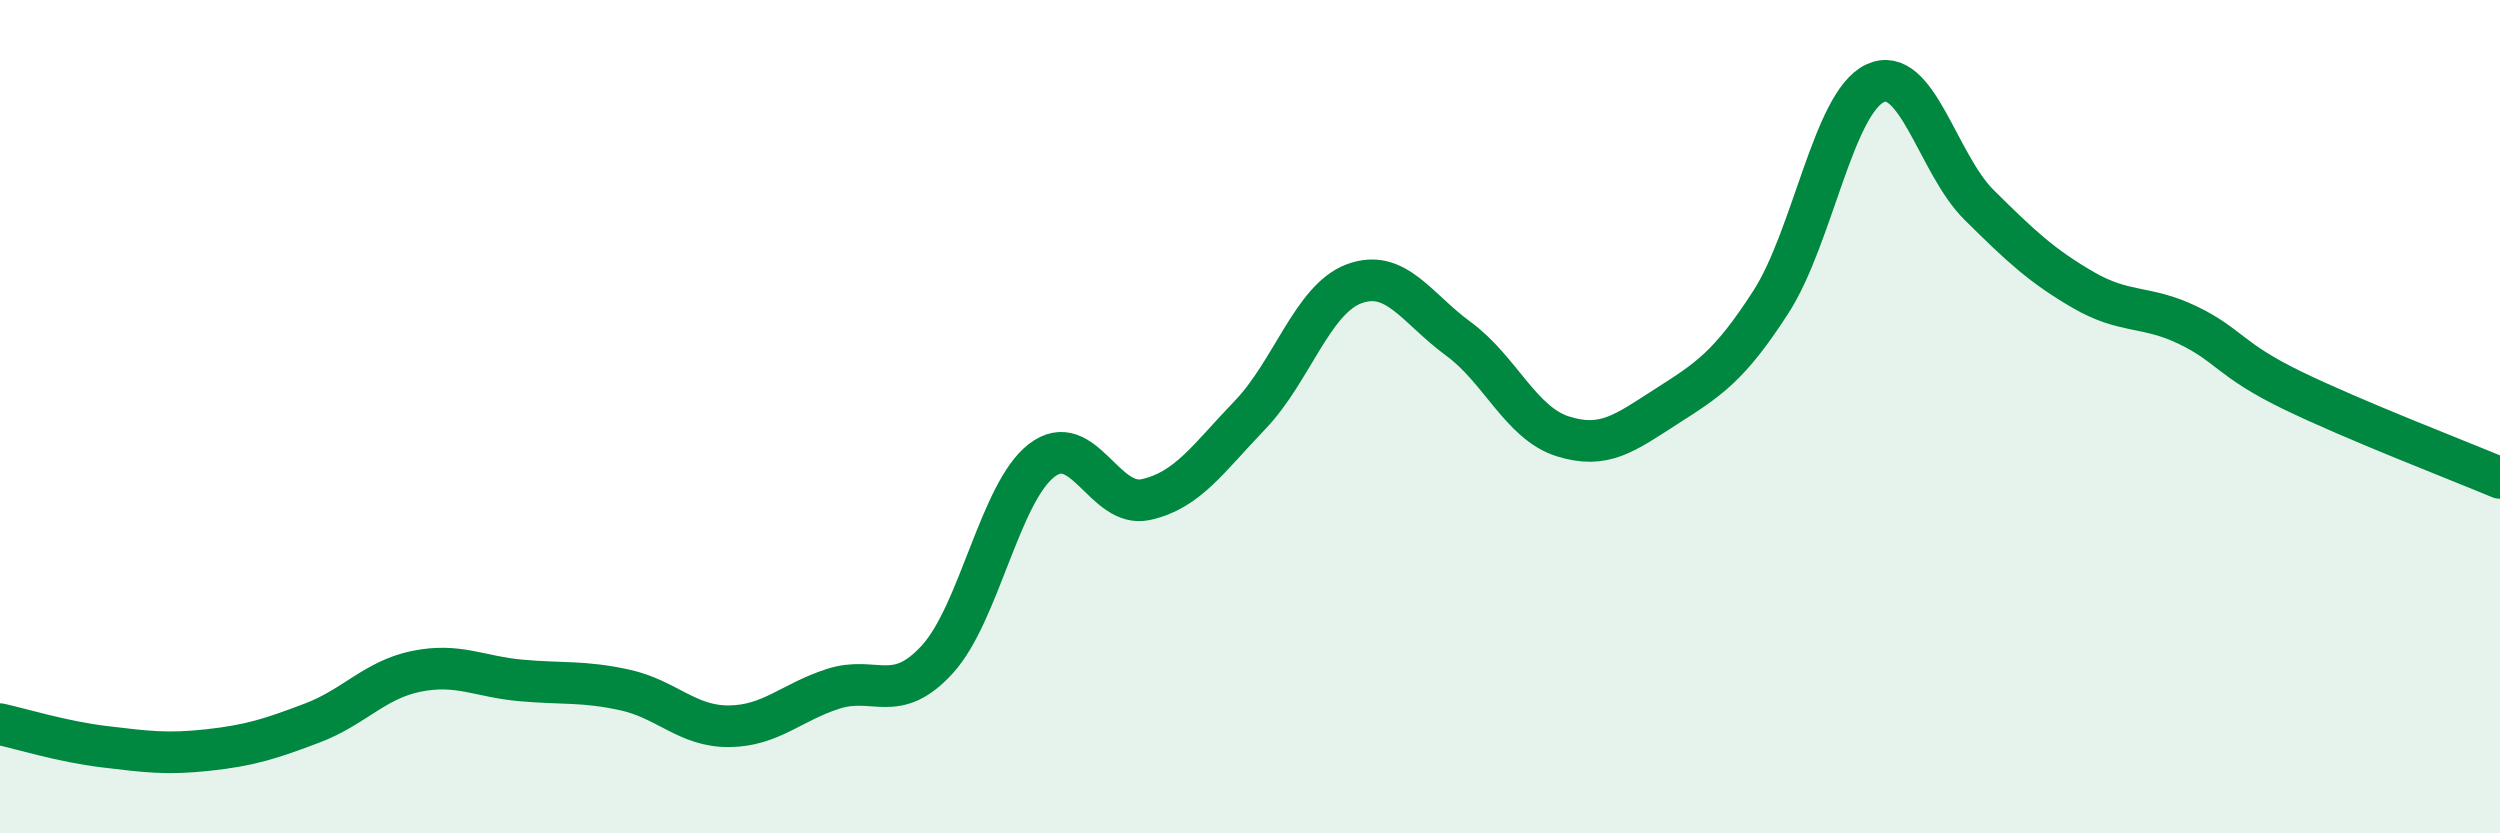
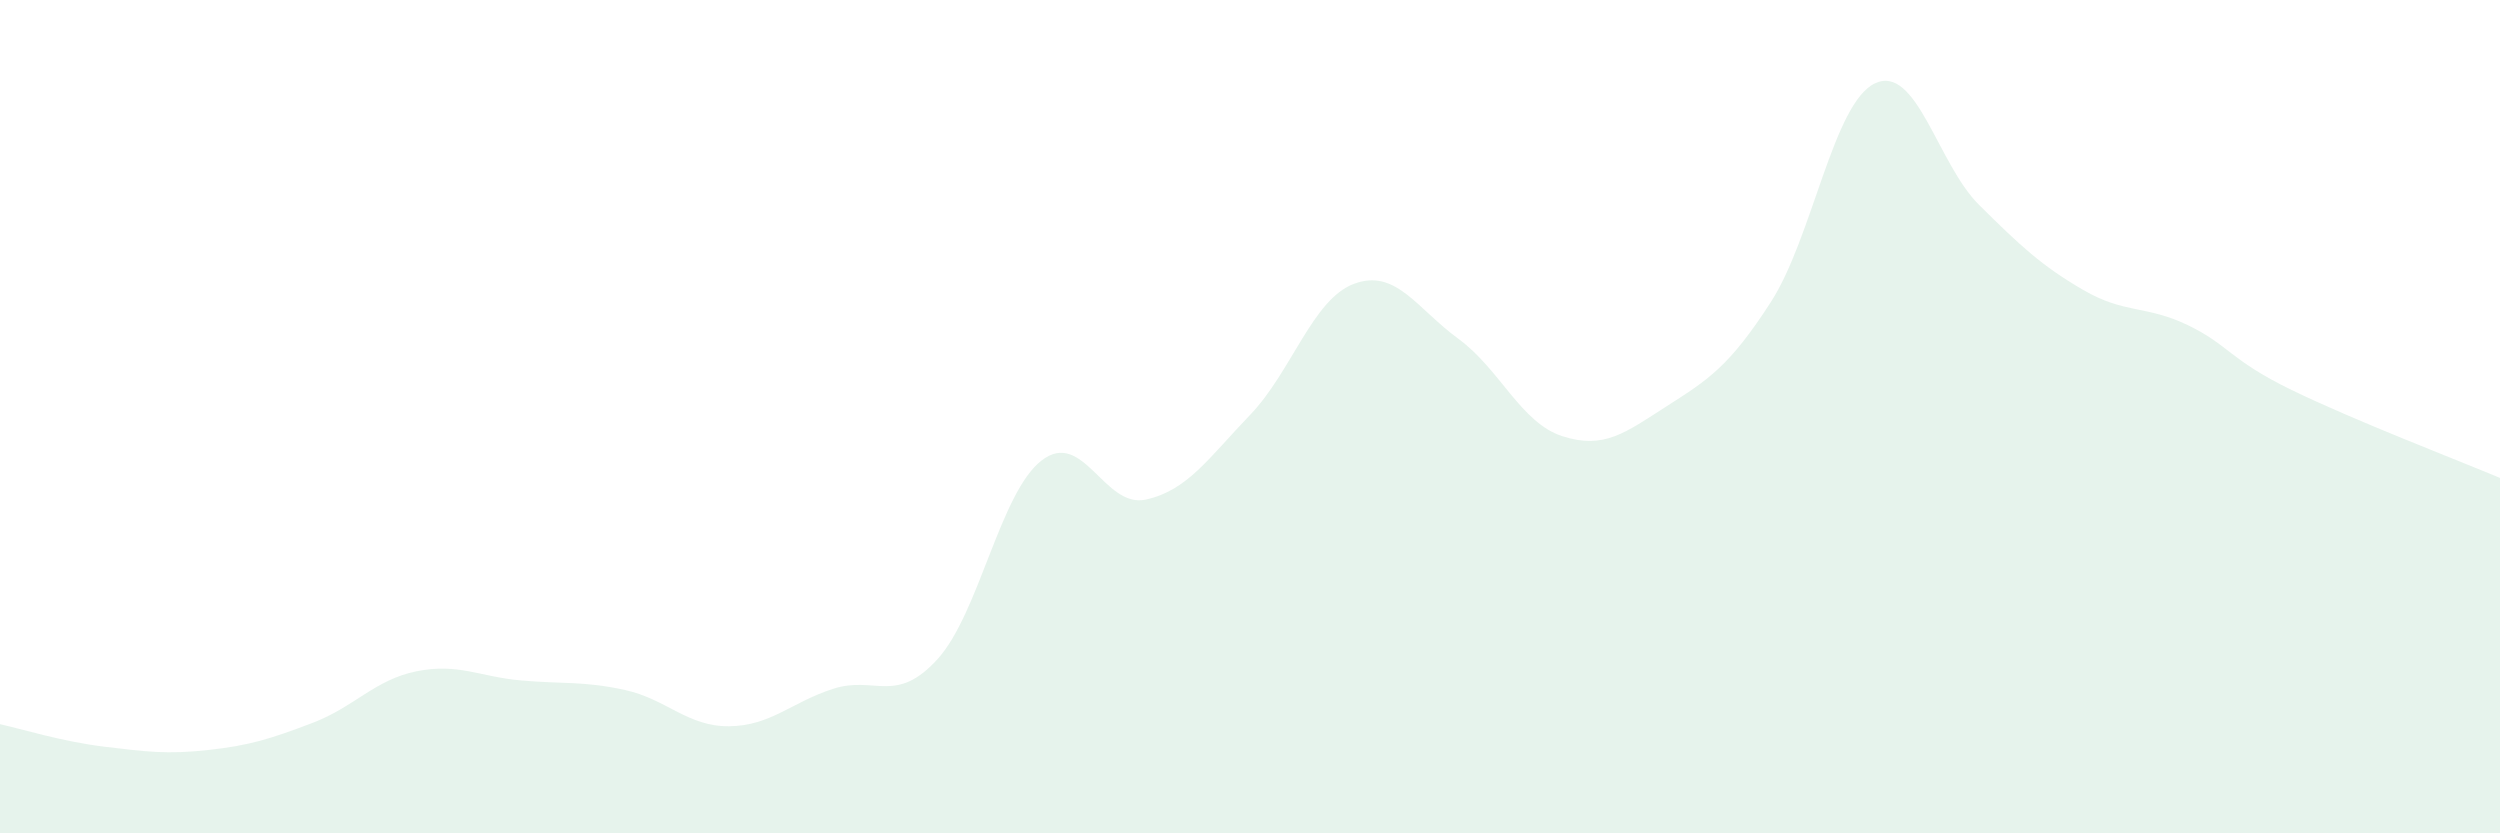
<svg xmlns="http://www.w3.org/2000/svg" width="60" height="20" viewBox="0 0 60 20">
  <path d="M 0,17.38 C 0.5,17.49 1.5,17.8 2.5,17.92 C 3.5,18.04 4,18.11 5,18 C 6,17.89 6.5,17.73 7.5,17.35 C 8.5,16.97 9,16.31 10,16.11 C 11,15.91 11.5,16.24 12.5,16.33 C 13.5,16.42 14,16.34 15,16.56 C 16,16.78 16.5,17.44 17.5,17.43 C 18.5,17.42 19,16.85 20,16.53 C 21,16.21 21.5,16.92 22.5,15.82 C 23.5,14.72 24,11.82 25,11.05 C 26,10.28 26.5,12.21 27.5,11.99 C 28.5,11.77 29,11 30,9.96 C 31,8.92 31.5,7.18 32.5,6.81 C 33.5,6.44 34,7.4 35,8.13 C 36,8.86 36.5,10.15 37.5,10.47 C 38.5,10.79 39,10.39 40,9.75 C 41,9.11 41.5,8.8 42.5,7.25 C 43.5,5.7 44,2.47 45,2 C 46,1.53 46.5,3.93 47.5,4.92 C 48.5,5.91 49,6.38 50,6.96 C 51,7.54 51.5,7.32 52.5,7.8 C 53.5,8.28 53.5,8.63 55,9.36 C 56.5,10.09 59,11.05 60,11.47L60 20L0 20Z" fill="#008740" opacity="0.1" stroke-linecap="round" stroke-linejoin="round" />
-   <path d="M 0,17.38 C 0.5,17.49 1.5,17.8 2.5,17.92 C 3.5,18.04 4,18.11 5,18 C 6,17.89 6.5,17.73 7.5,17.35 C 8.5,16.97 9,16.31 10,16.11 C 11,15.91 11.5,16.24 12.5,16.33 C 13.5,16.42 14,16.34 15,16.56 C 16,16.78 16.5,17.44 17.5,17.43 C 18.5,17.42 19,16.85 20,16.53 C 21,16.21 21.5,16.92 22.5,15.82 C 23.5,14.72 24,11.82 25,11.05 C 26,10.28 26.5,12.21 27.5,11.99 C 28.5,11.77 29,11 30,9.96 C 31,8.92 31.5,7.18 32.5,6.81 C 33.5,6.44 34,7.4 35,8.13 C 36,8.86 36.5,10.15 37.5,10.47 C 38.5,10.79 39,10.39 40,9.75 C 41,9.11 41.5,8.8 42.5,7.25 C 43.5,5.7 44,2.47 45,2 C 46,1.53 46.5,3.93 47.5,4.92 C 48.5,5.91 49,6.38 50,6.96 C 51,7.54 51.5,7.32 52.5,7.8 C 53.5,8.28 53.5,8.63 55,9.36 C 56.5,10.09 59,11.05 60,11.47" stroke="#008740" stroke-width="1" fill="none" stroke-linecap="round" stroke-linejoin="round" />
</svg>